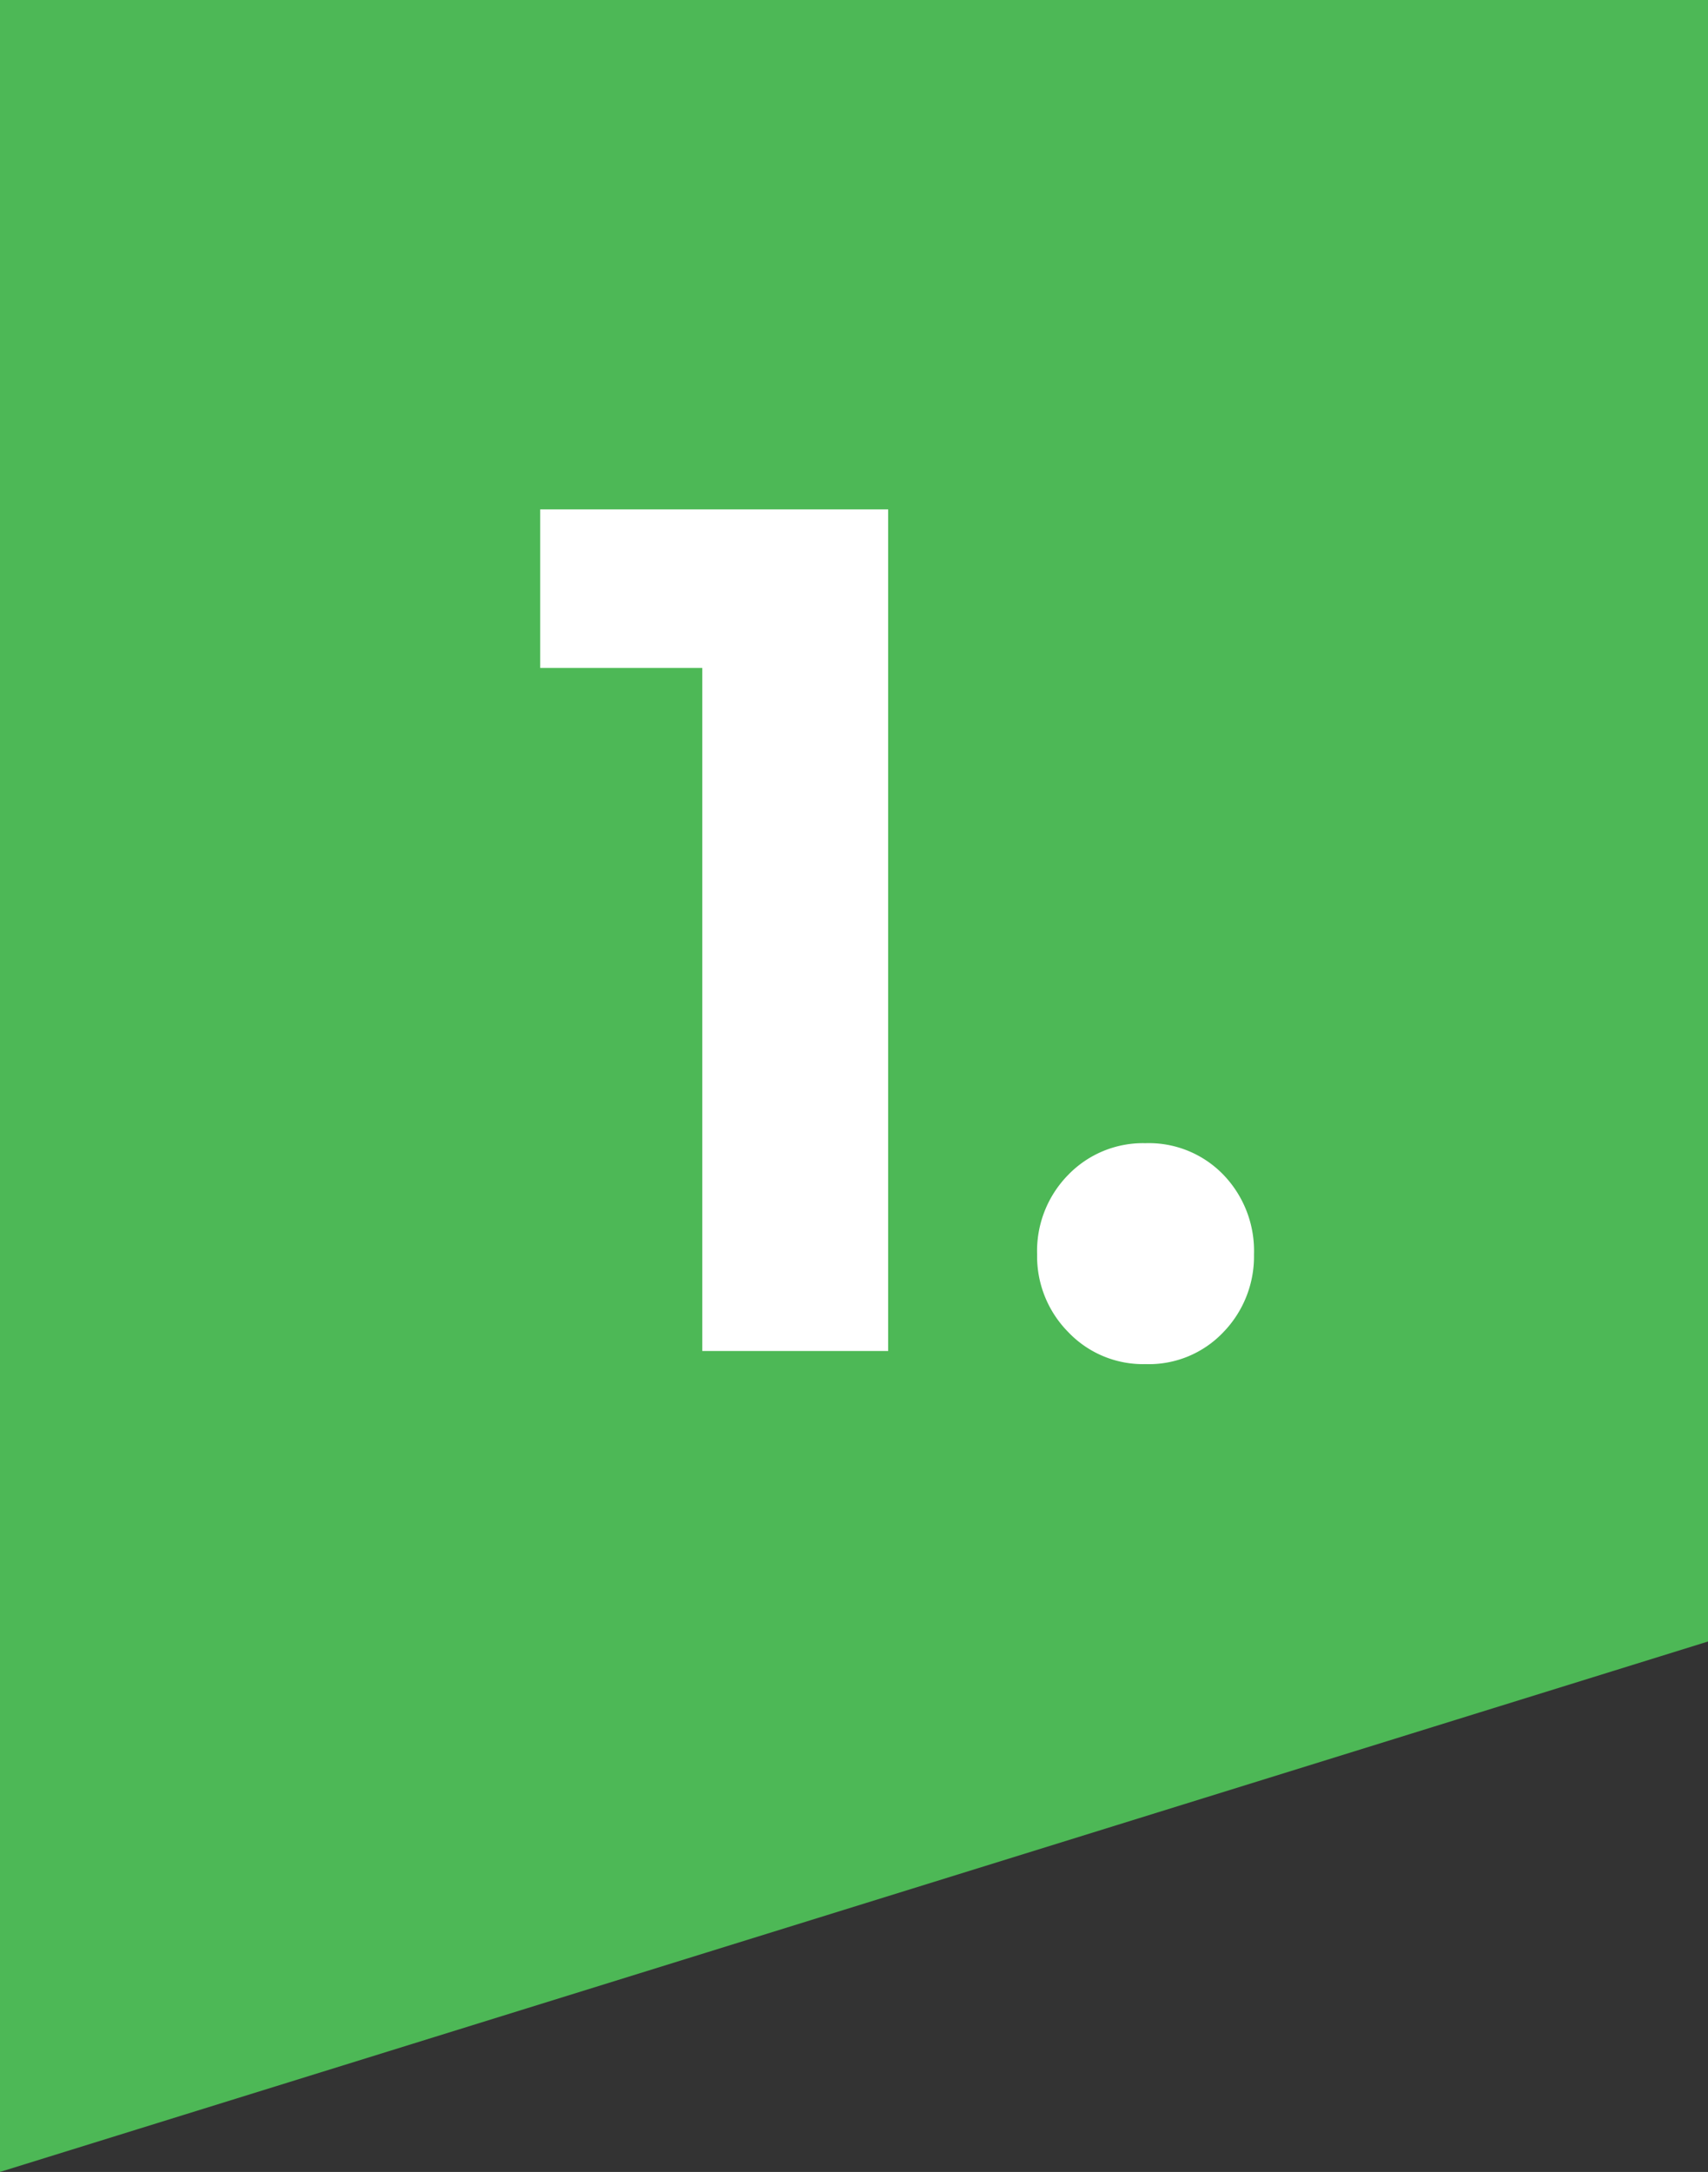
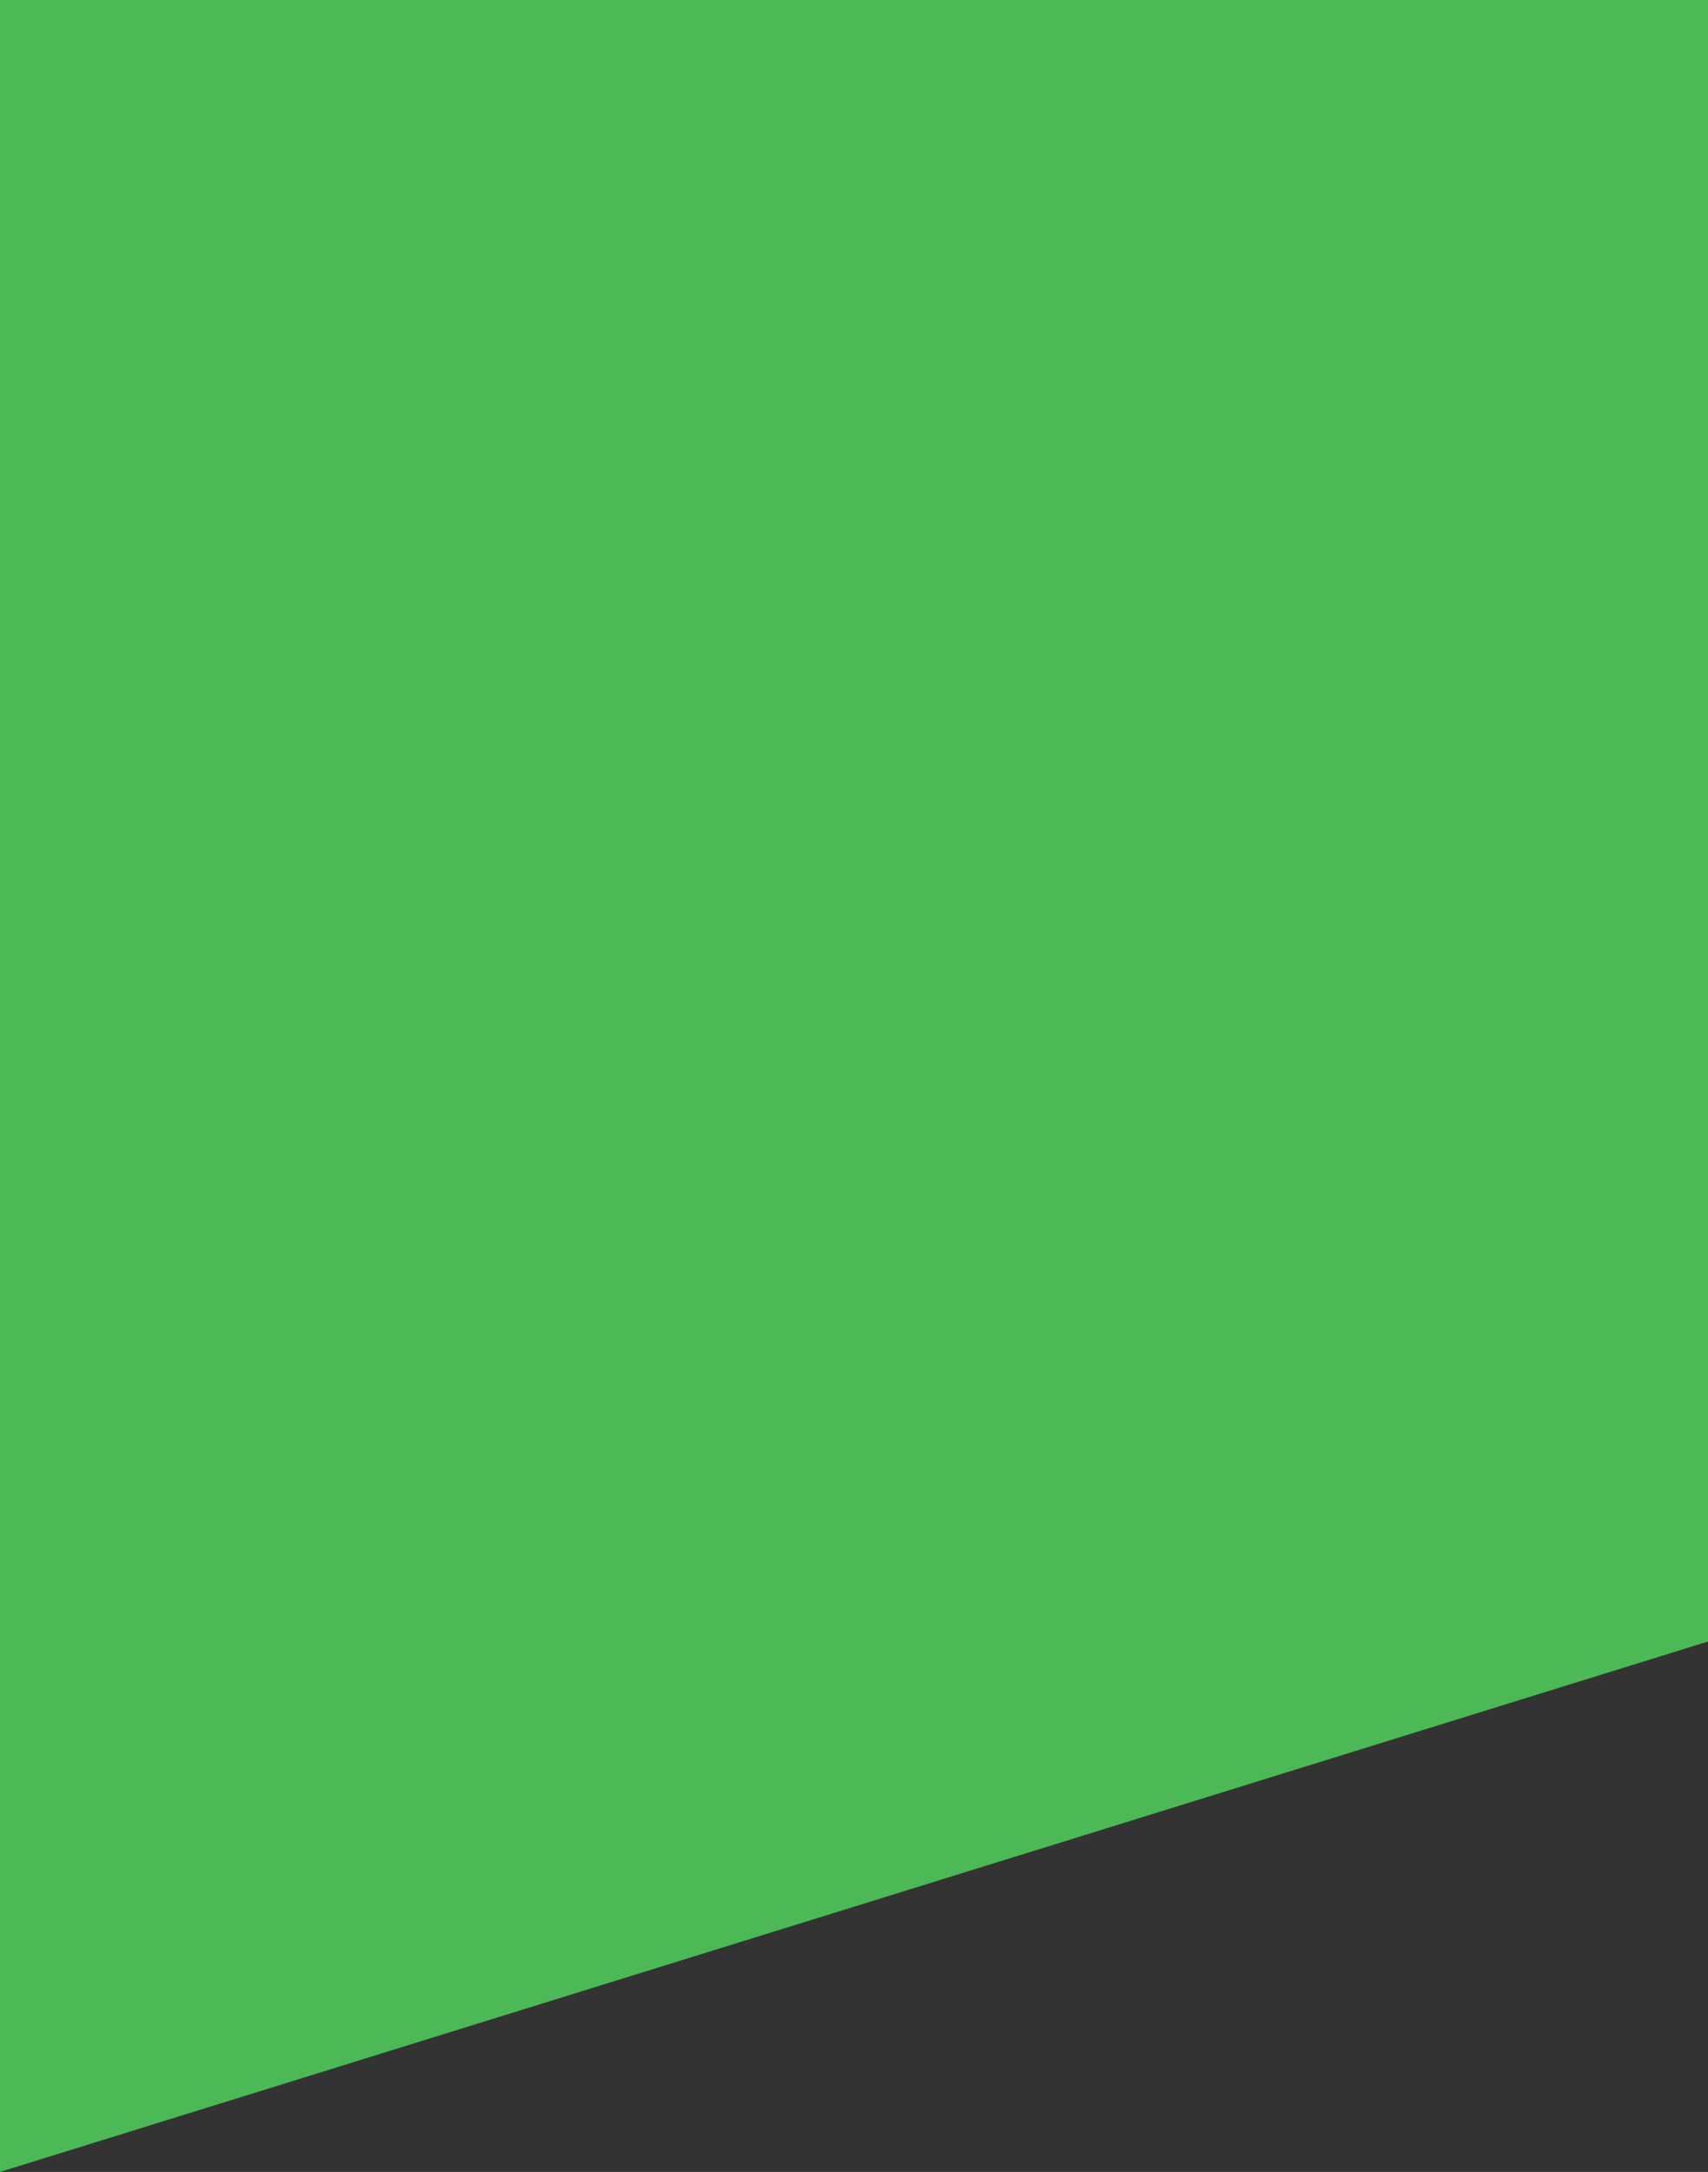
<svg xmlns="http://www.w3.org/2000/svg" width="43" height="54.66" viewBox="0 0 43 54.66">
  <rect x="0" y="0" width="43" height="54.66" fill="#333333" stroke="none" />
  <g id="Group_129" data-name="Group 129" transform="translate(-376 -1688)">
    <path id="Path_69" data-name="Path 69" d="M0,0H43V41.311L0,54.66Z" transform="translate(376 1688)" fill="#4db856" />
-     <path id="Path_4547" data-name="Path 4547" d="M4.68,0V-21.18H9.36V0ZM.6-17.19v-3.99H9.06v3.99ZM15.84.33a2.6,2.6,0,0,1-1.95-.81,2.71,2.71,0,0,1-.78-1.95,2.733,2.733,0,0,1,.78-2,2.62,2.62,0,0,1,1.95-.8,2.607,2.607,0,0,1,1.965.8,2.762,2.762,0,0,1,.765,2,2.739,2.739,0,0,1-.765,1.95A2.583,2.583,0,0,1,15.84.33Z" transform="translate(389 1722)" fill="#fff" />
  </g>
</svg>